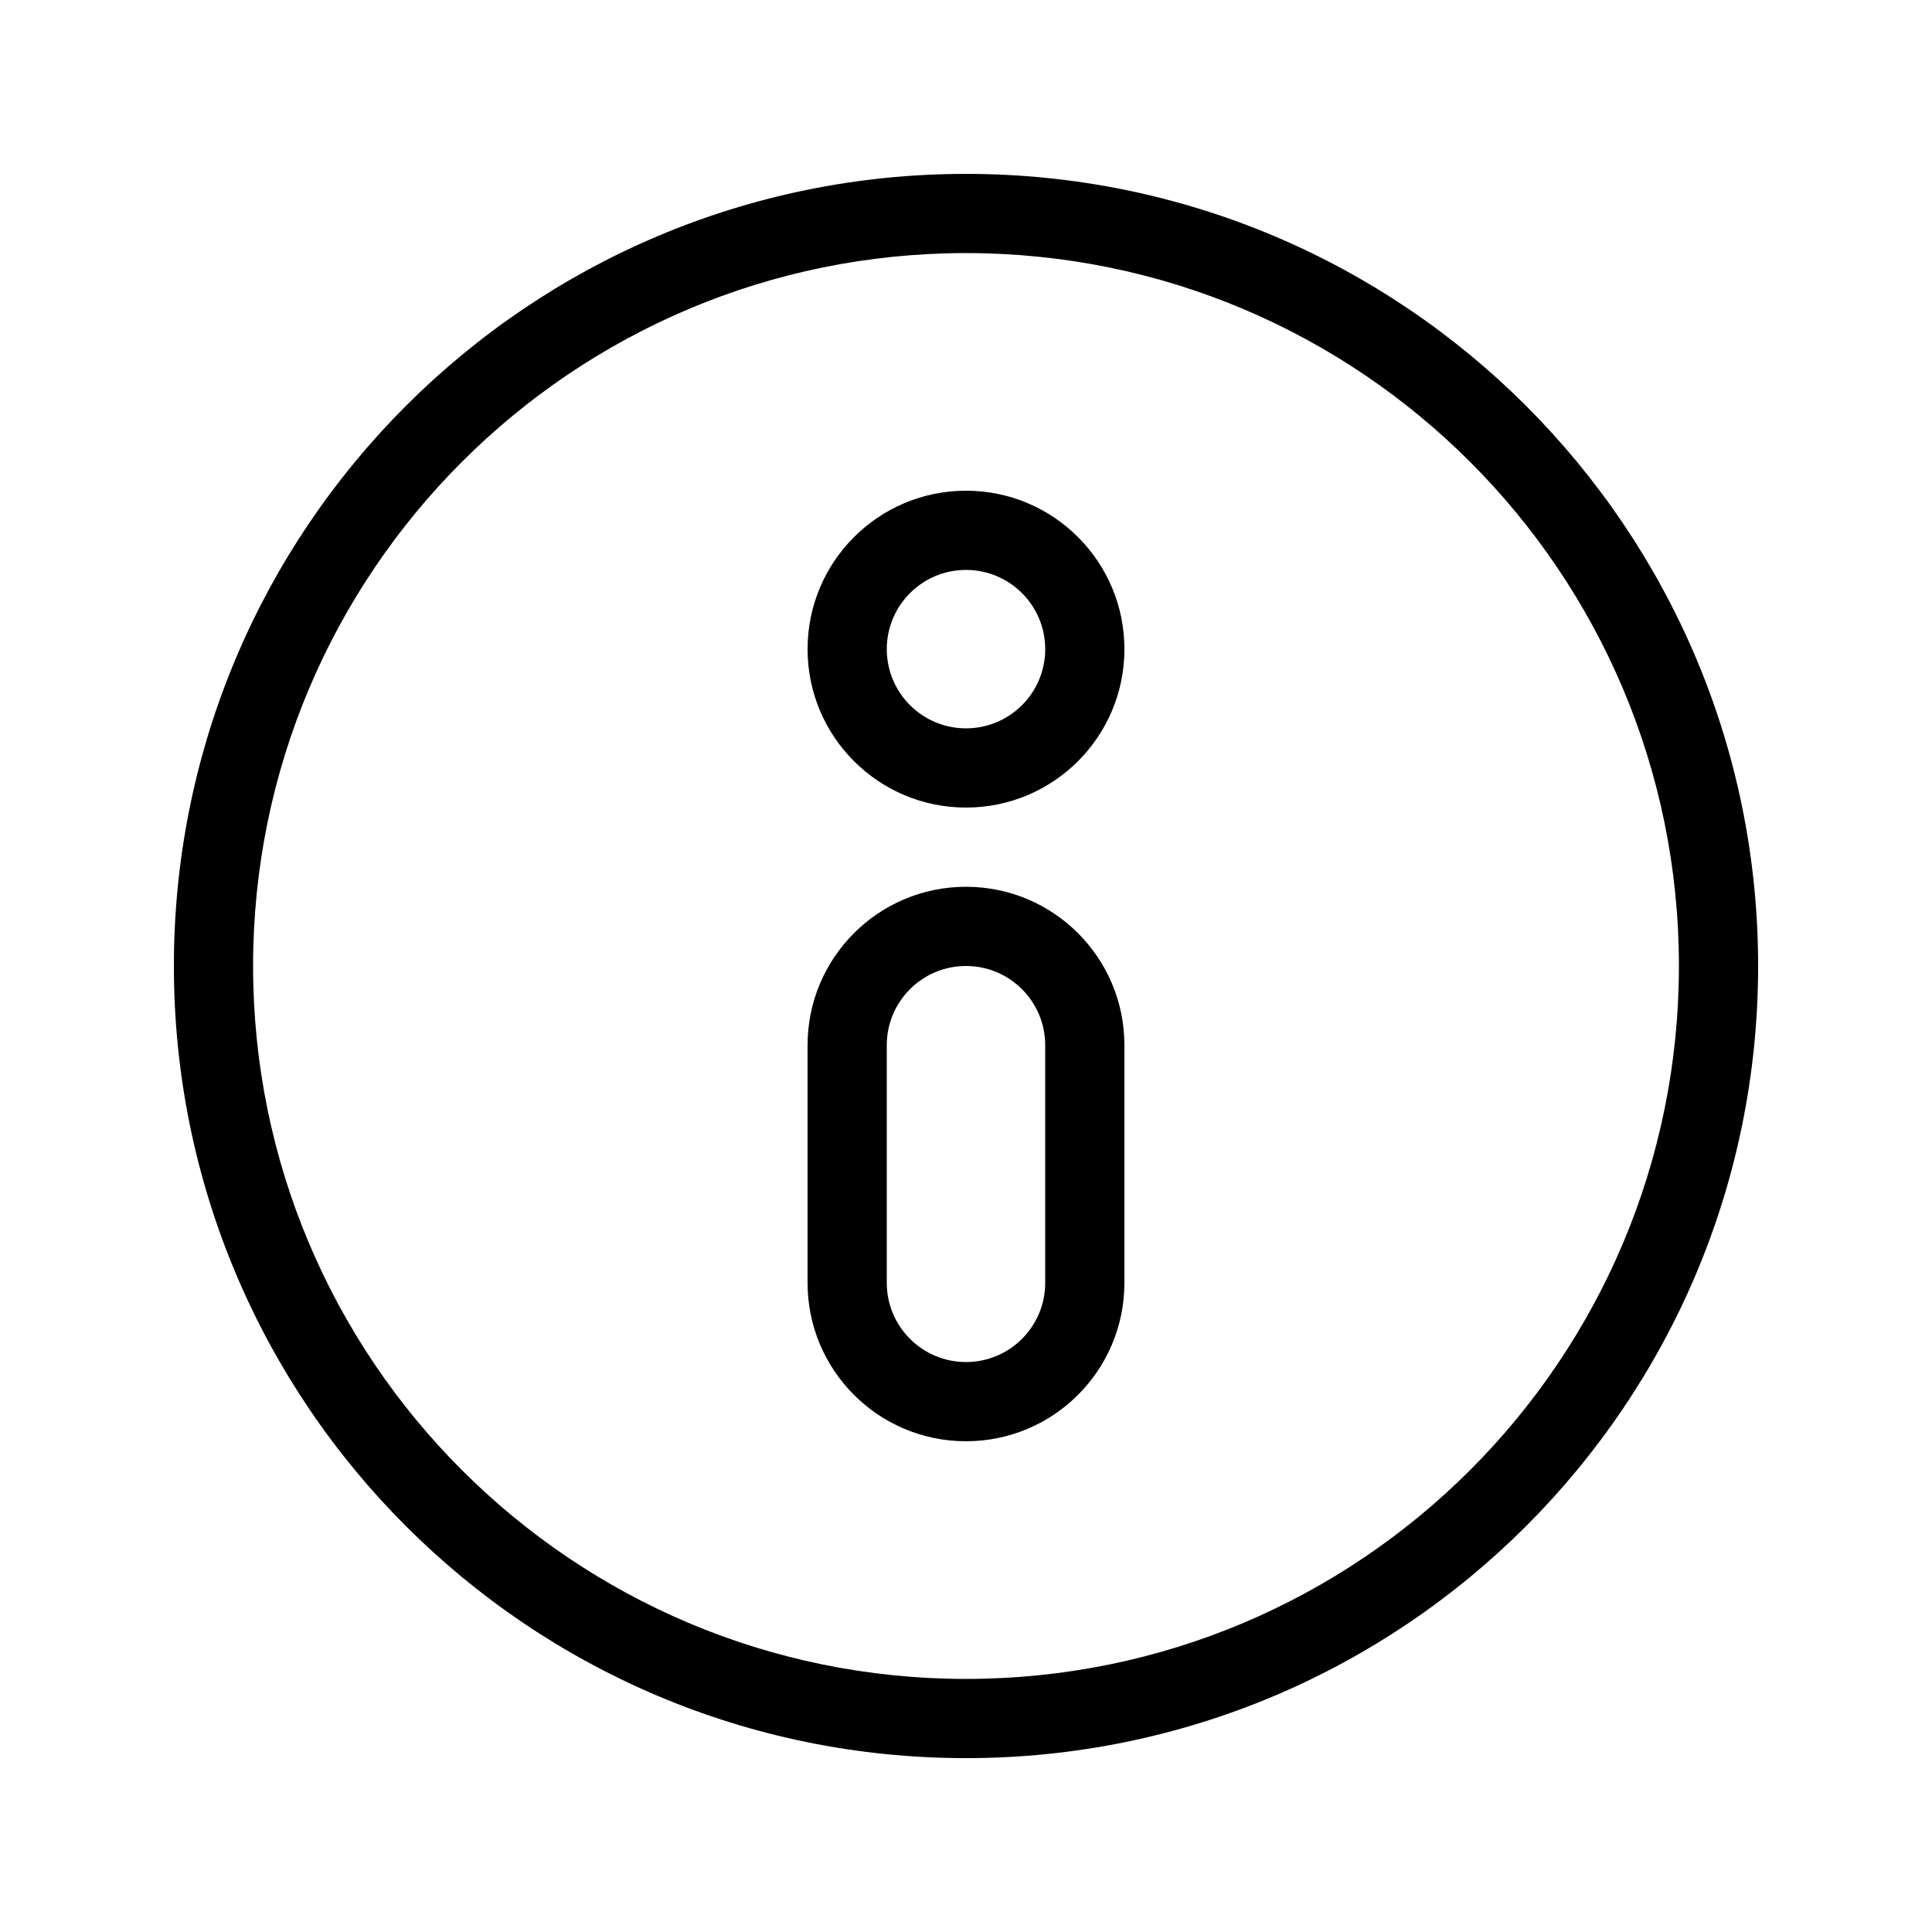
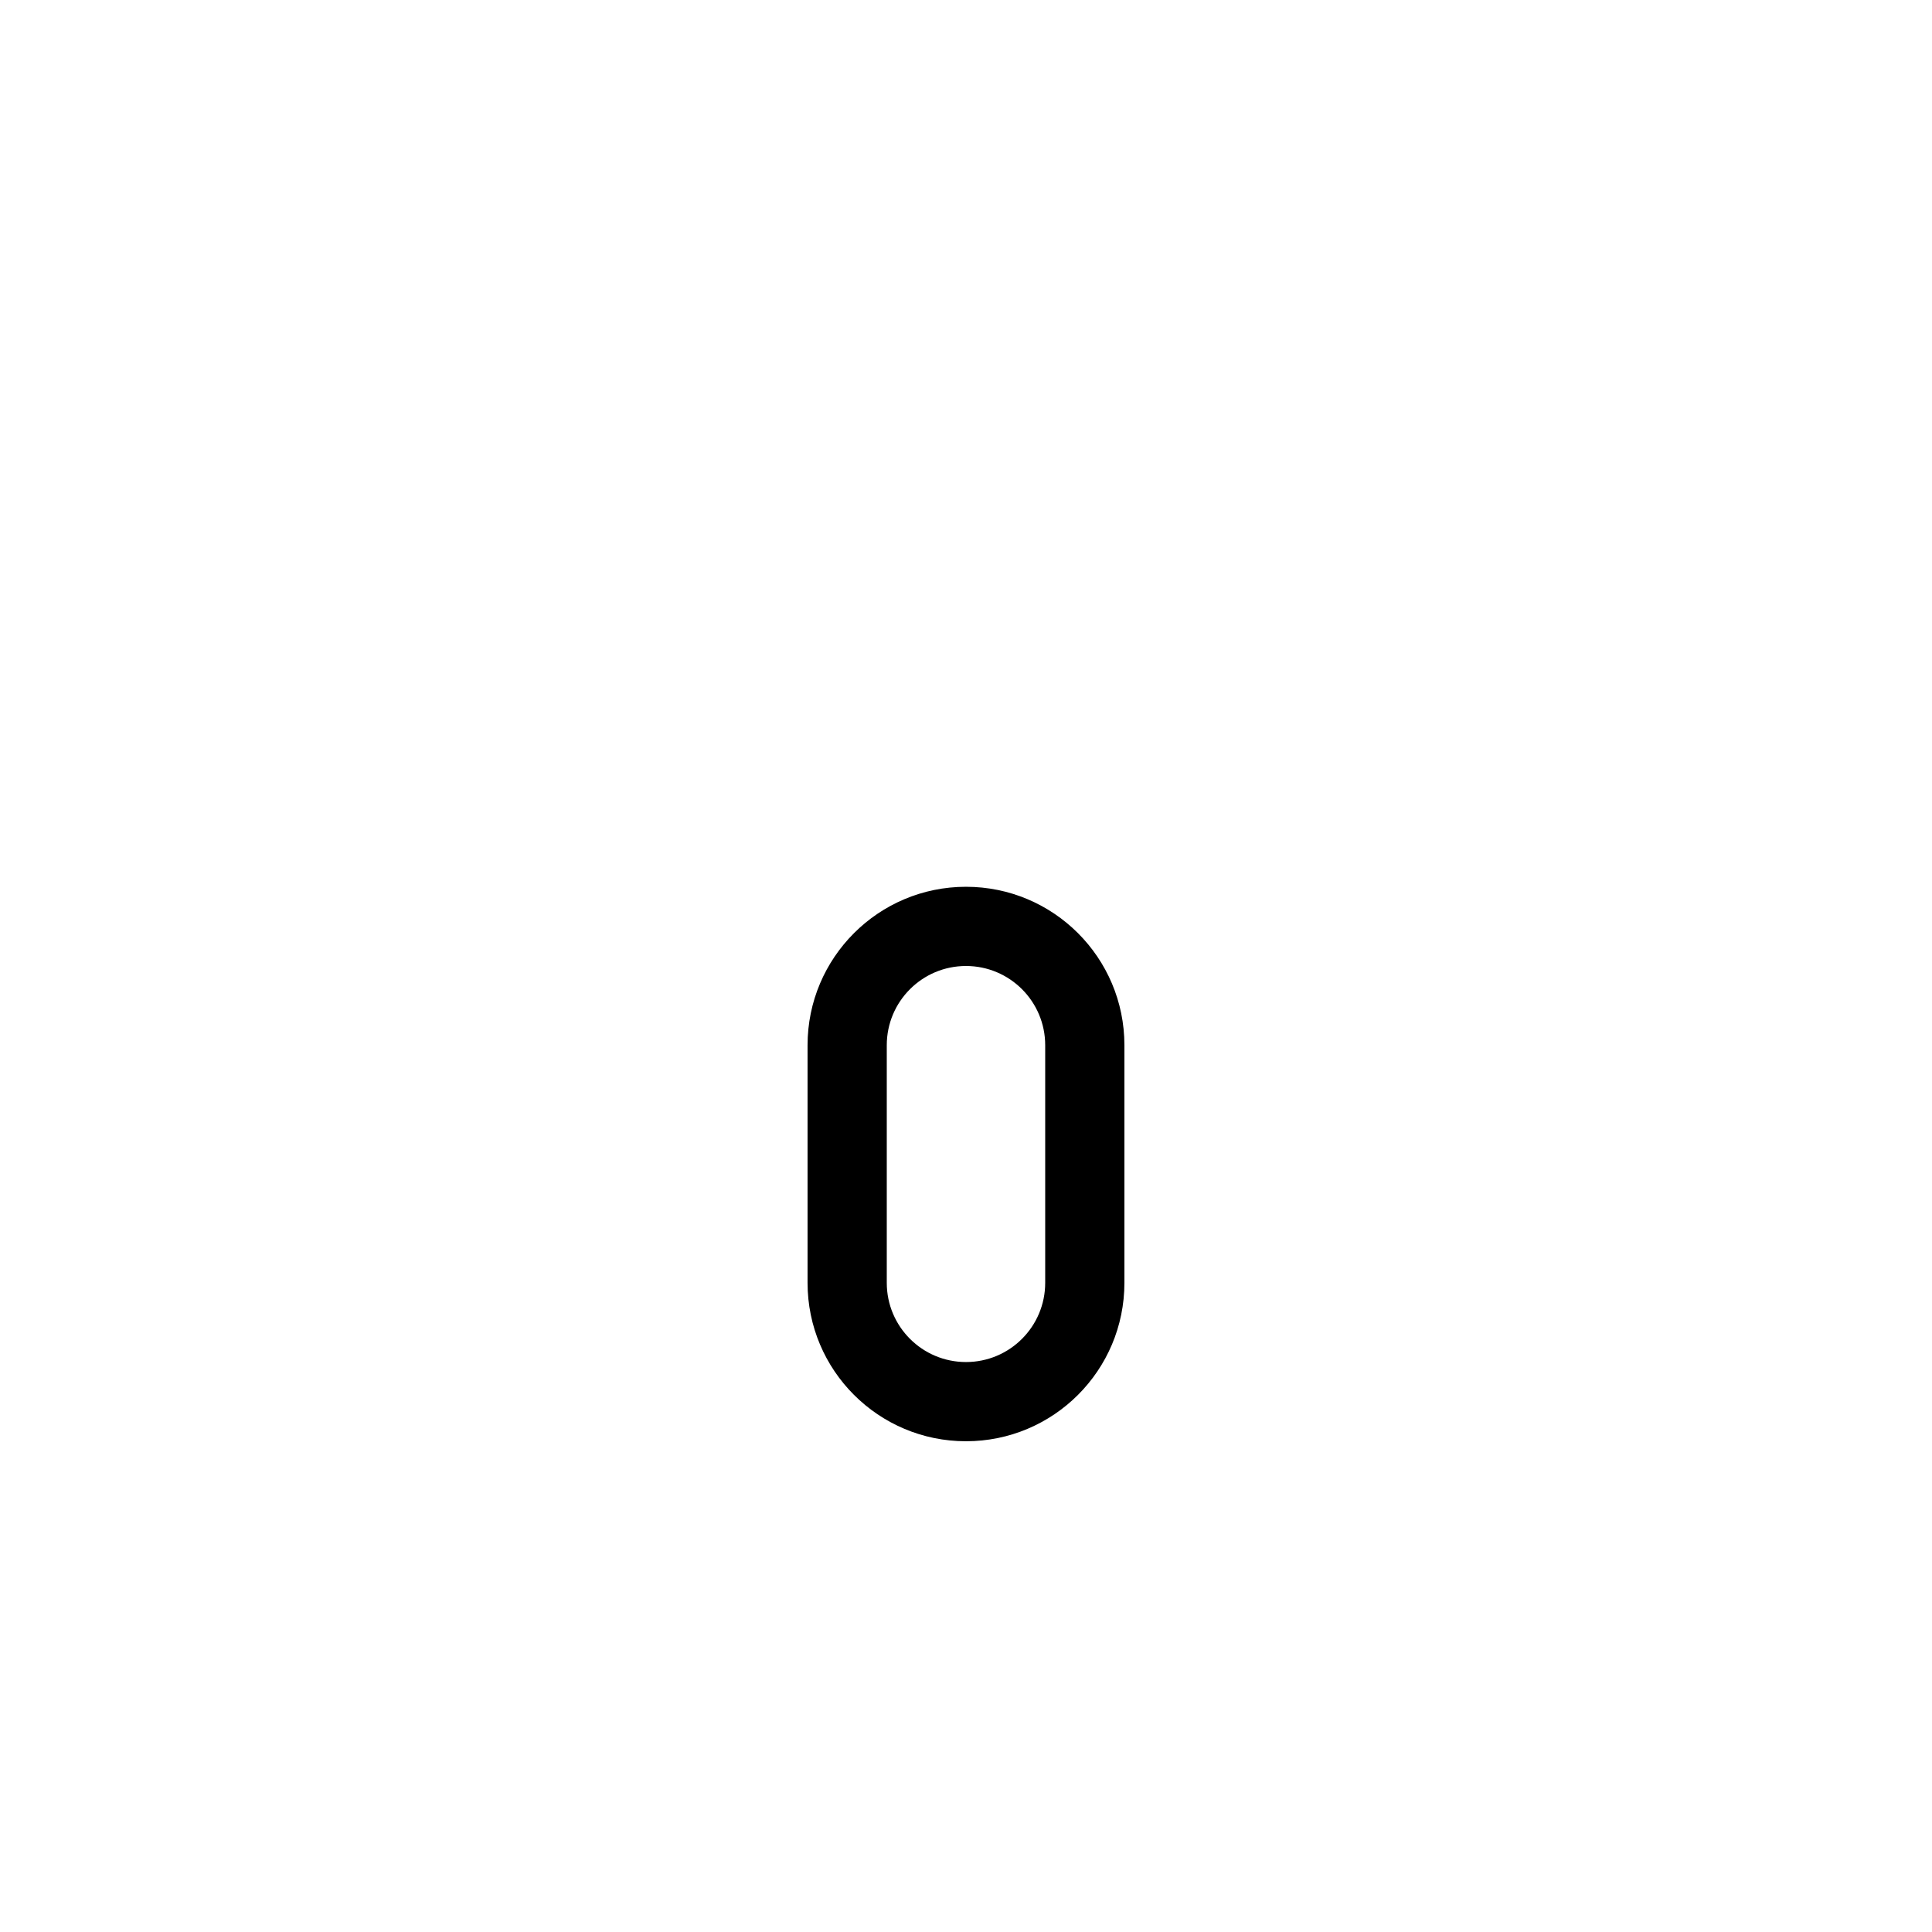
<svg xmlns="http://www.w3.org/2000/svg" fill="#000000" width="800px" height="800px" version="1.1" viewBox="144 144 512 512">
  <g fill-rule="evenodd">
-     <path d="m400 588.93c104.34 0 188.93-84.586 188.93-188.93 0-104.34-84.586-188.93-188.93-188.93-104.34 0-188.93 84.586-188.93 188.93 0 104.34 84.586 188.93 188.93 188.93zm0 20.992c115.93 0 209.92-93.984 209.92-209.92 0-115.94-93.984-209.92-209.92-209.92-115.94 0-209.92 93.984-209.92 209.92 0 115.93 93.984 209.92 209.92 209.92z" />
-     <path d="m400 337.02c11.594 0 20.992-9.398 20.992-20.992s-9.398-20.992-20.992-20.992-20.992 9.398-20.992 20.992 9.398 20.992 20.992 20.992zm0 20.992c23.188 0 41.984-18.797 41.984-41.984s-18.797-41.984-41.984-41.984-41.984 18.797-41.984 41.984 18.797 41.984 41.984 41.984z" />
    <path d="m441.98 420.99v62.973c0 23.191-18.797 41.984-41.984 41.984s-41.984-18.793-41.984-41.984v-62.973c0-23.188 18.797-41.984 41.984-41.984s41.984 18.797 41.984 41.984zm-41.984-20.992c-11.594 0-20.992 9.398-20.992 20.992v62.973c0 11.598 9.398 20.992 20.992 20.992s20.992-9.395 20.992-20.992v-62.973c0-11.594-9.398-20.992-20.992-20.992z" />
  </g>
</svg>